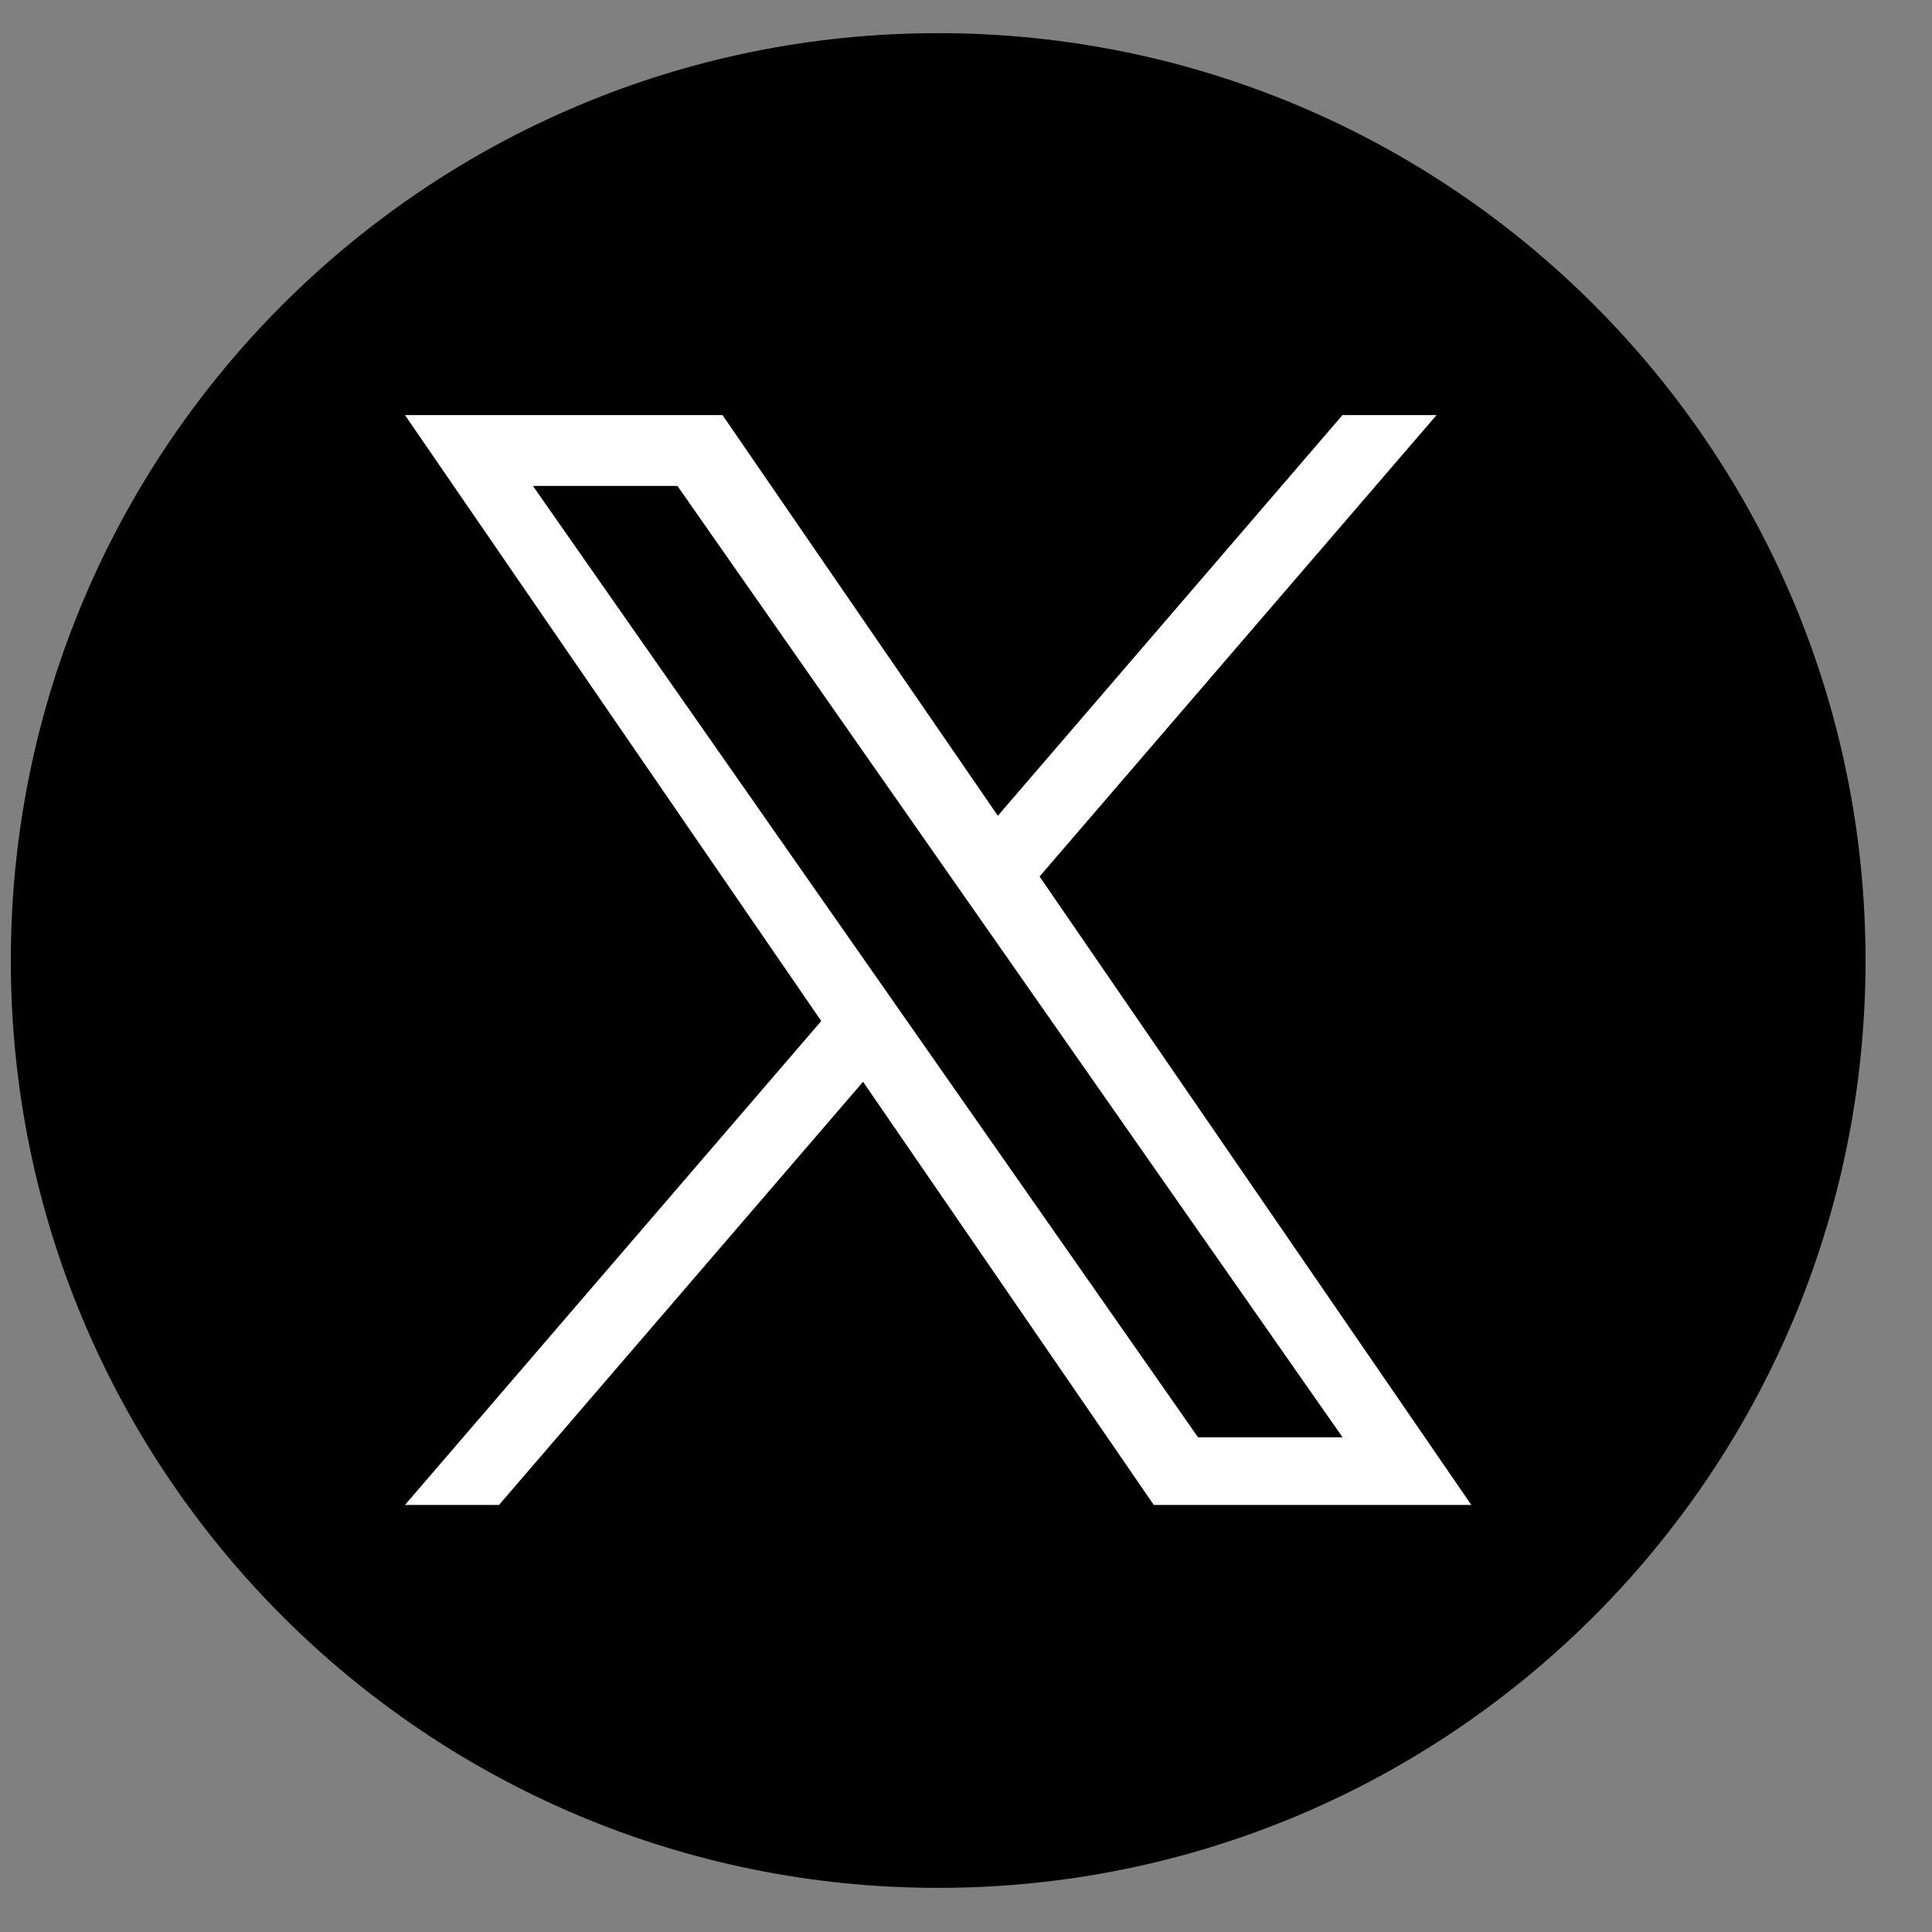
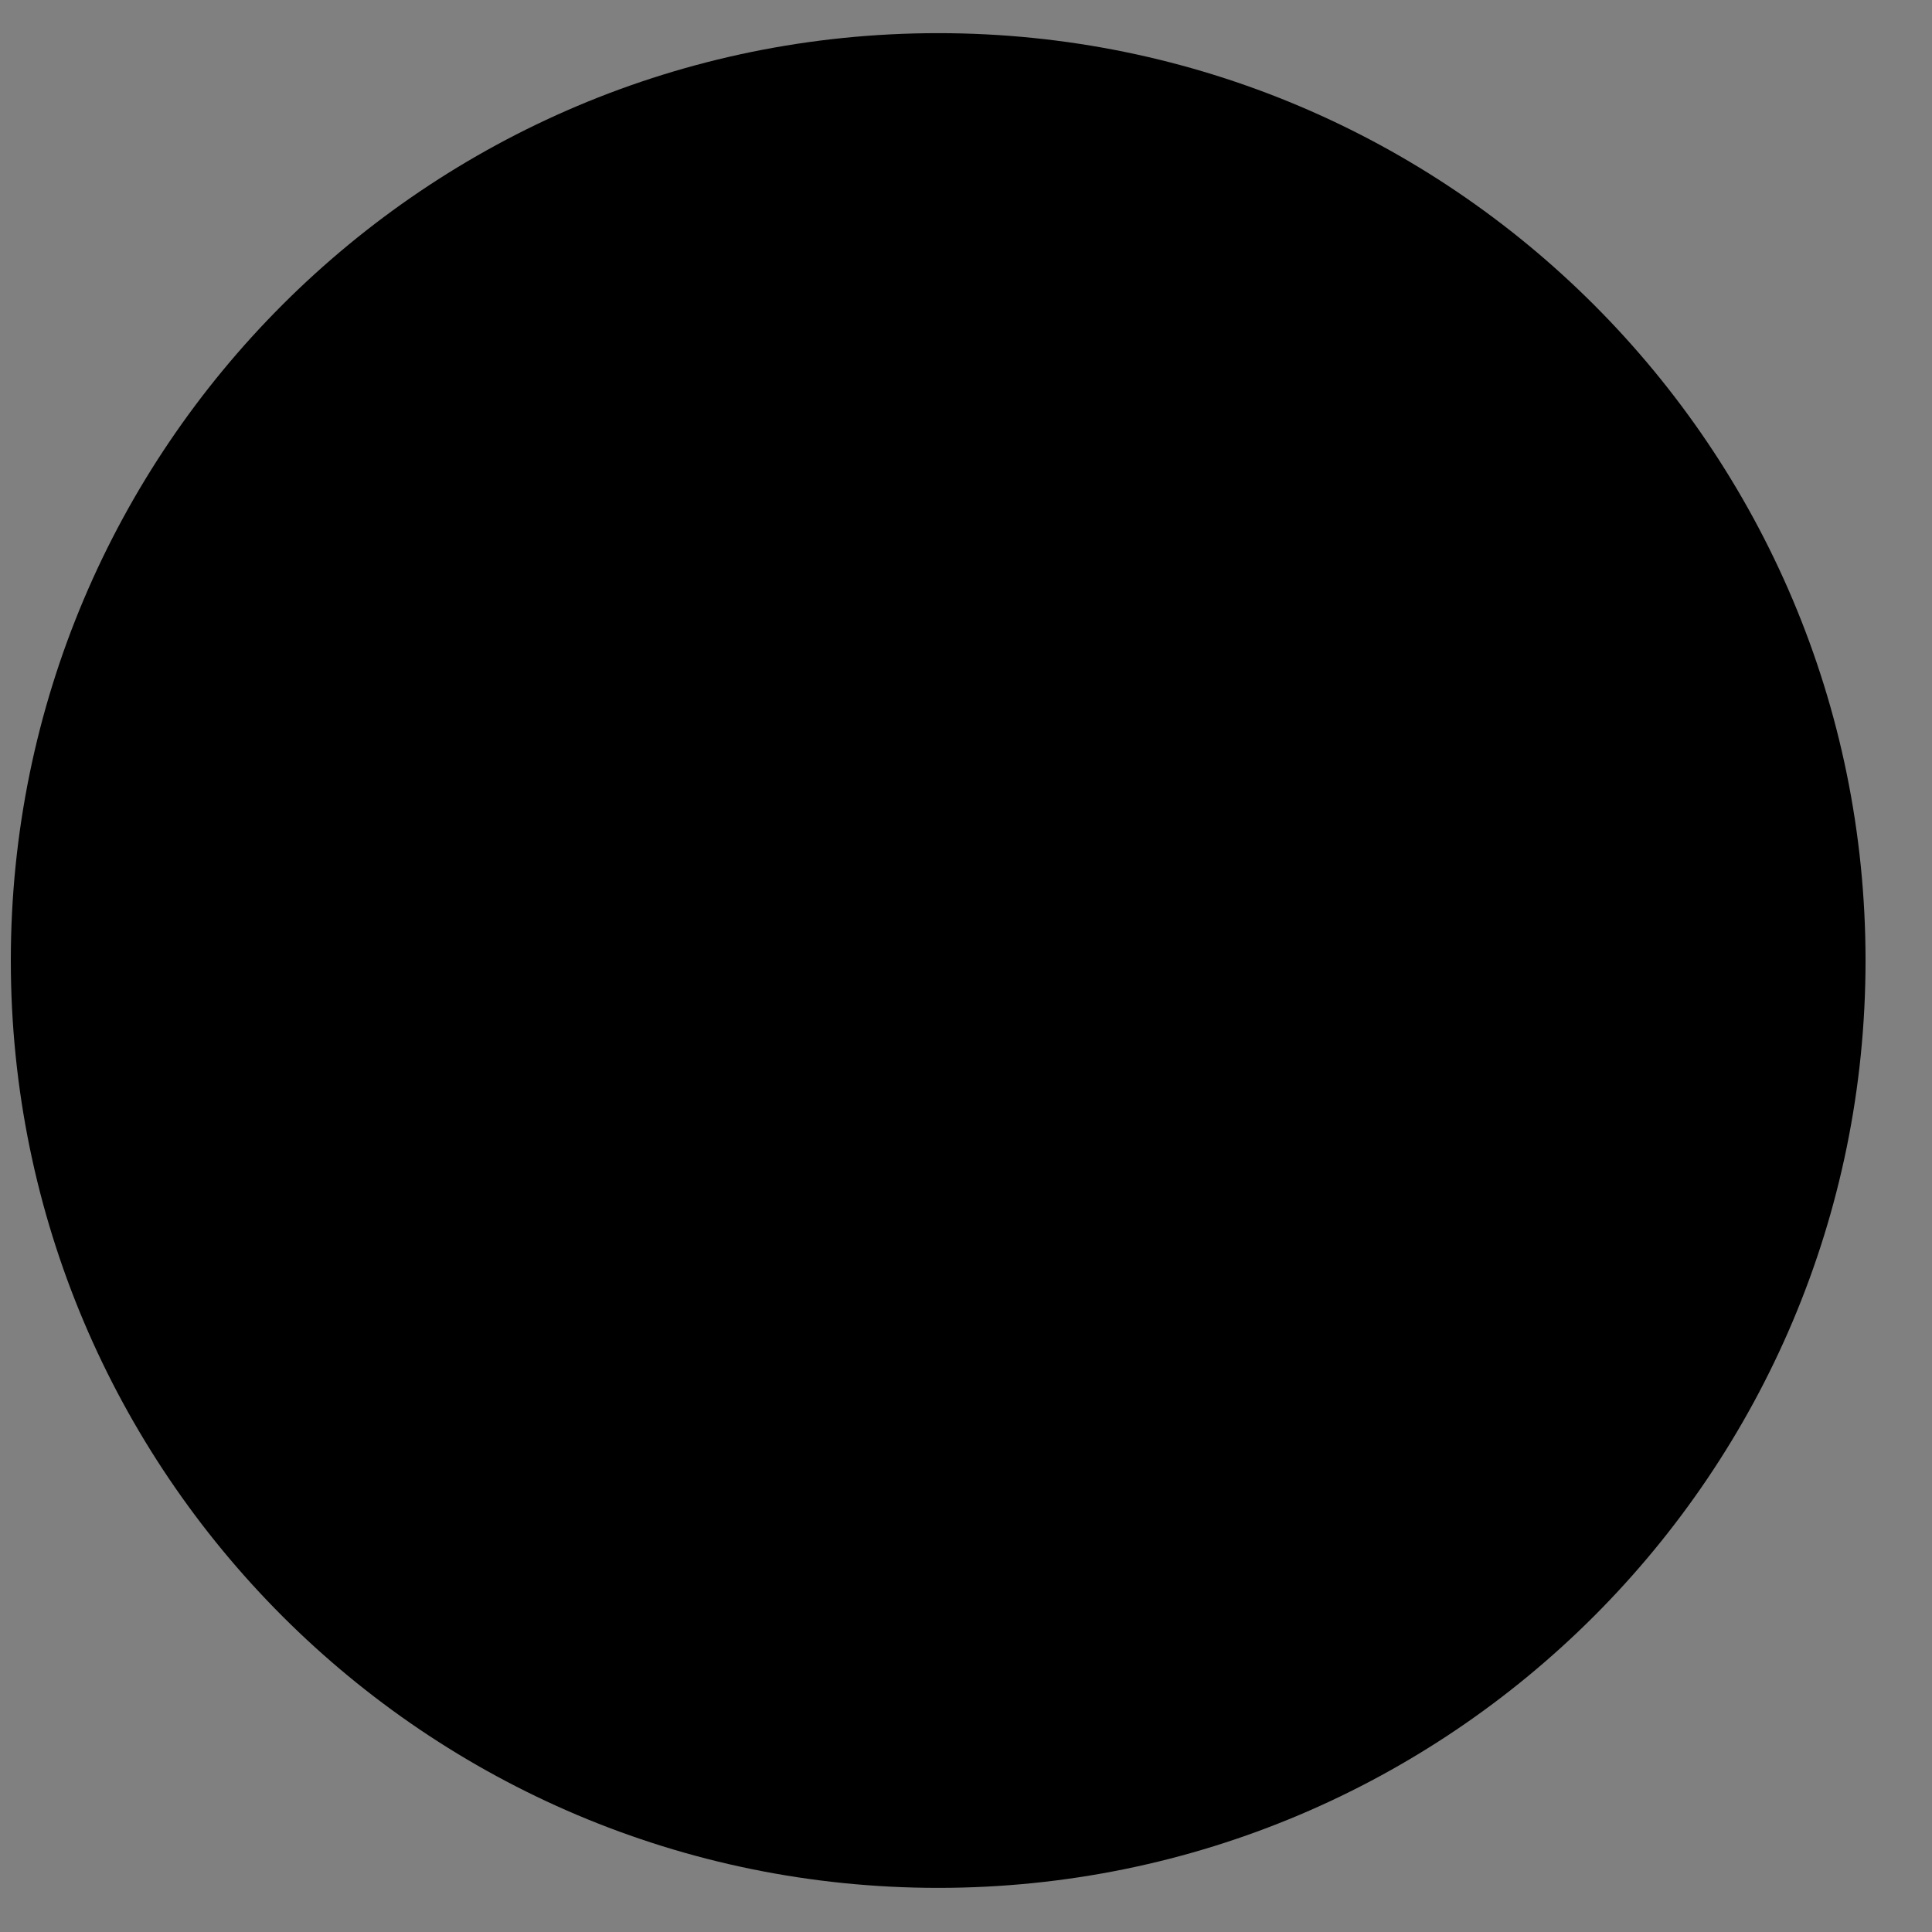
<svg xmlns="http://www.w3.org/2000/svg" width="25" height="25" viewBox="0 0 25 25" fill="none">
  <rect x="0" y="0" width="25" height="25" fill="#808080" stroke="none" />
  <g clip-path="url(#clip0_579_13362)">
    <path d="M12.14 0.429C5.513 0.429 0.14 5.802 0.14 12.429C0.14 19.056 5.513 24.429 12.14 24.429C18.768 24.429 24.14 19.056 24.14 12.429C24.14 5.802 18.768 0.429 12.14 0.429Z" fill="black" />
-     <path d="M13.452 11.342L18.589 5.371H17.372L12.912 10.556L9.349 5.371H5.24L10.627 13.212L5.24 19.474H6.457L11.168 13.998L14.93 19.474H19.039L13.452 11.342H13.452ZM6.896 6.288H8.766L17.373 18.599H15.503L6.896 6.288Z" fill="white" />
  </g>
  <defs>
    <clipPath id="clip0_579_13362">
      <rect width="24" height="24" fill="white" transform="translate(0.14 0.429)" />
    </clipPath>
  </defs>
</svg>